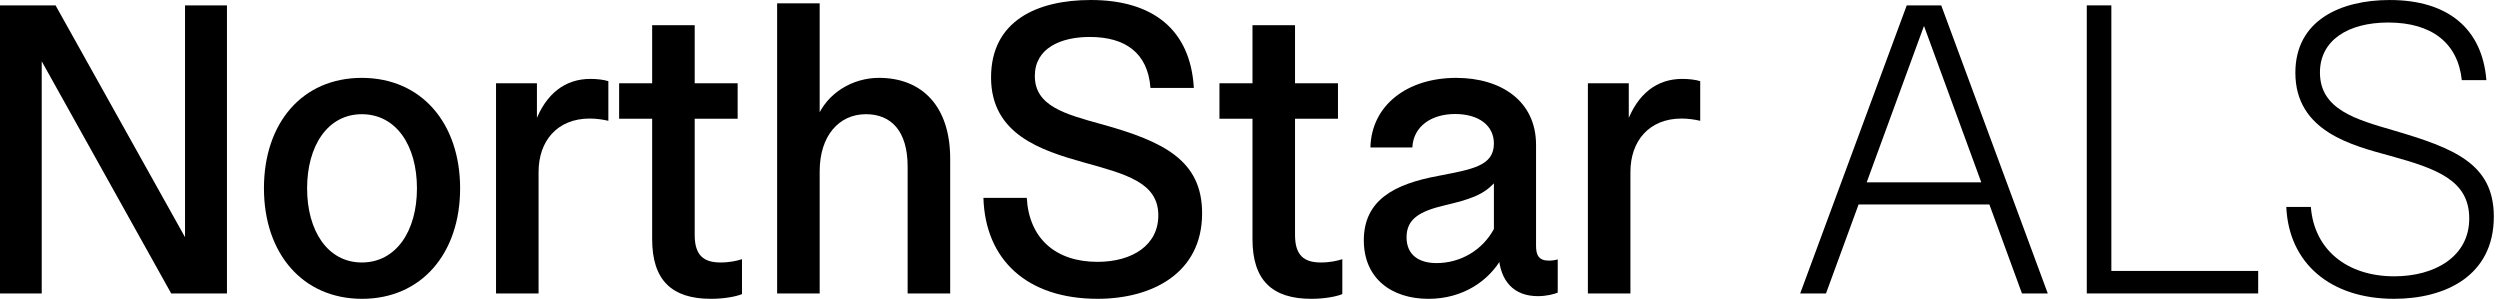
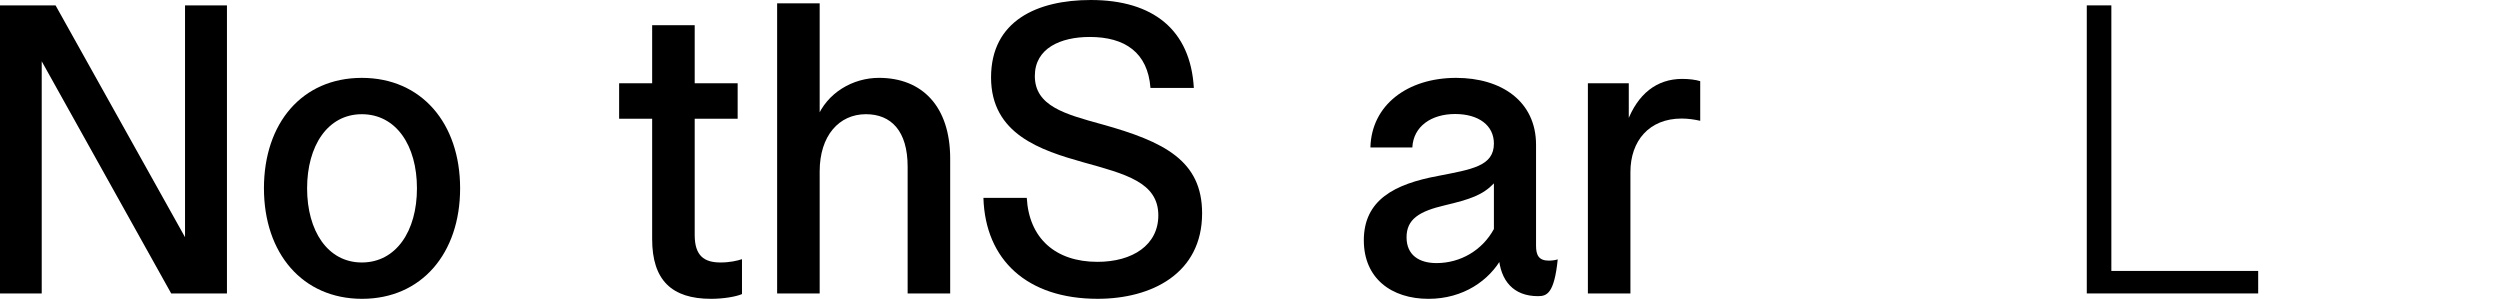
<svg xmlns="http://www.w3.org/2000/svg" width="343" height="41" viewBox="0 0 343 41" fill="none">
  <path d="M0 0.738H7.622L26.009 33.659H25.386V0.738H31.138V40.262H23.488L5.128 7.341H5.724V40.262H0V0.738Z" fill="black" />
  <path d="M36.212 25.841C36.212 16.889 41.453 10.684 49.641 10.684C57.83 10.684 63.128 16.916 63.128 25.841C63.128 34.765 57.83 40.998 49.671 40.998C41.513 40.998 36.214 34.765 36.214 25.841H36.212ZM57.206 25.841C57.206 19.949 54.344 15.67 49.641 15.67C44.939 15.67 42.134 20.032 42.134 25.841C42.134 31.65 44.939 36.012 49.641 36.012C54.344 36.012 57.206 31.706 57.206 25.841Z" fill="black" />
-   <path d="M68.057 11.42H73.666V17.087L73.438 16.746C74.883 12.893 77.49 10.825 81.003 10.825C81.909 10.825 82.844 10.937 83.467 11.135V16.574C82.731 16.404 81.824 16.264 80.918 16.264C76.441 16.264 73.892 19.351 73.892 23.601V40.26H68.055V11.418L68.057 11.42Z" fill="black" />
  <path d="M89.476 32.81V16.293H84.944V11.42H89.476V3.46H95.313V11.42H101.206V16.293H95.313V32.244C95.313 35.076 96.588 36.012 98.854 36.012C100.101 36.012 101.12 35.785 101.801 35.559V40.347C100.952 40.715 99.222 40.998 97.552 40.998C92.141 40.998 89.476 38.419 89.476 32.81Z" fill="black" />
  <path d="M106.622 0.455H112.459V16.661L112.033 16.321C113.45 12.695 117.049 10.682 120.59 10.682C126.539 10.682 130.365 14.62 130.365 21.76V40.26H124.528V22.864C124.528 17.963 122.262 15.668 118.804 15.668C115.121 15.668 112.459 18.615 112.459 23.515V40.26H106.622V0.453V0.455Z" fill="black" />
  <path d="M134.923 27.143H140.873C141.184 32.725 144.839 35.925 150.563 35.925C155.409 35.925 158.922 33.602 158.922 29.55C158.922 25.018 154.445 23.884 148.638 22.269C142.801 20.626 135.972 18.415 135.972 10.625C135.972 2.834 142.318 0 149.657 0C158.185 0 163.341 4.079 163.795 12.069H157.845C157.477 7.197 154.332 5.071 149.516 5.071C145.493 5.071 141.979 6.629 141.979 10.425C141.979 14.562 146.144 15.666 151.187 17.055C159.743 19.434 164.929 22.041 164.929 29.267C164.929 37.541 157.988 40.996 150.593 40.996C140.96 40.996 135.181 35.698 134.925 27.142L134.923 27.143Z" fill="black" />
-   <path d="M171.841 32.81V16.293H167.308V11.42H171.841V3.46H177.678V11.42H183.57V16.293H177.678V32.244C177.678 35.076 178.952 36.012 181.219 36.012C182.466 36.012 183.485 35.785 184.166 35.559V40.347C183.317 40.715 181.587 40.998 179.916 40.998C174.505 40.998 171.841 38.419 171.841 32.81Z" fill="black" />
-   <path d="M187.115 32.98C187.115 27.426 191.337 25.245 197.286 24.141C201.904 23.234 204.964 22.809 204.964 19.693C204.964 17.2 202.868 15.642 199.638 15.642C196.407 15.642 193.914 17.314 193.773 20.232H188.021C188.164 14.395 193.122 10.684 199.78 10.684C205.985 10.684 210.745 13.886 210.745 19.864V33.718C210.745 34.993 211.113 35.759 212.501 35.759C212.897 35.759 213.35 35.702 213.72 35.589V40.151C213.239 40.349 212.19 40.632 211 40.632C207.685 40.632 205.844 38.563 205.617 35.135L206.098 35.306C204.342 38.478 200.772 41 195.984 41C190.913 41 187.117 38.195 187.117 32.982L187.115 32.98ZM204.964 31.422V25.16C203.406 26.775 201.706 27.341 198.248 28.163C194.735 28.984 192.979 30.061 192.979 32.555C192.979 35.048 194.765 36.096 197.088 36.096C200.374 36.096 203.378 34.34 204.964 31.421V31.422Z" fill="black" />
+   <path d="M187.115 32.98C187.115 27.426 191.337 25.245 197.286 24.141C201.904 23.234 204.964 22.809 204.964 19.693C204.964 17.2 202.868 15.642 199.638 15.642C196.407 15.642 193.914 17.314 193.773 20.232H188.021C188.164 14.395 193.122 10.684 199.78 10.684C205.985 10.684 210.745 13.886 210.745 19.864V33.718C210.745 34.993 211.113 35.759 212.501 35.759C212.897 35.759 213.35 35.702 213.72 35.589C213.239 40.349 212.19 40.632 211 40.632C207.685 40.632 205.844 38.563 205.617 35.135L206.098 35.306C204.342 38.478 200.772 41 195.984 41C190.913 41 187.117 38.195 187.117 32.982L187.115 32.98ZM204.964 31.422V25.16C203.406 26.775 201.706 27.341 198.248 28.163C194.735 28.984 192.979 30.061 192.979 32.555C192.979 35.048 194.765 36.096 197.088 36.096C200.374 36.096 203.378 34.34 204.964 31.421V31.422Z" fill="black" />
  <path d="M217.859 11.42H223.469V17.087L223.241 16.746C224.686 12.893 227.293 10.825 230.806 10.825C231.712 10.825 232.647 10.937 233.27 11.135V16.574C232.534 16.404 231.627 16.264 230.721 16.264C226.244 16.264 223.694 19.351 223.694 23.601V40.26H217.858V11.418L217.859 11.42Z" fill="black" />
-   <path d="M261.604 0.738H265.004L261.151 11.25L250.526 40.262H246.985L261.604 0.738ZM254.097 25.02H273.957V28.052H254.097V25.02ZM266.79 11.25L262.936 0.738H266.336L280.955 40.262H277.414L266.79 11.25Z" fill="black" />
  <path d="M286.307 0.738H289.678V37.172H309.822V40.26H286.307V0.736V0.738Z" fill="black" />
-   <path d="M313.679 28.39H317.049C317.503 34.283 322.035 37.91 328.495 37.91C334.049 37.91 338.78 35.219 338.78 29.978C338.78 24.736 334.332 23.149 327.985 21.394C322.857 19.977 314.924 18.108 314.924 9.975C314.924 2.806 321.101 0.002 327.872 0.002C335.833 0.002 340.565 3.911 341.131 10.995H337.76C337.222 5.894 333.624 3.09 327.674 3.09C322.15 3.09 318.296 5.526 318.296 9.946C318.296 15.046 323.312 16.406 328.355 17.878C336.628 20.315 342.152 22.411 342.152 29.721C342.152 37.851 335.494 40.996 328.468 40.996C319.713 40.996 314.019 36.096 313.679 28.389V28.39Z" fill="black" />
</svg>